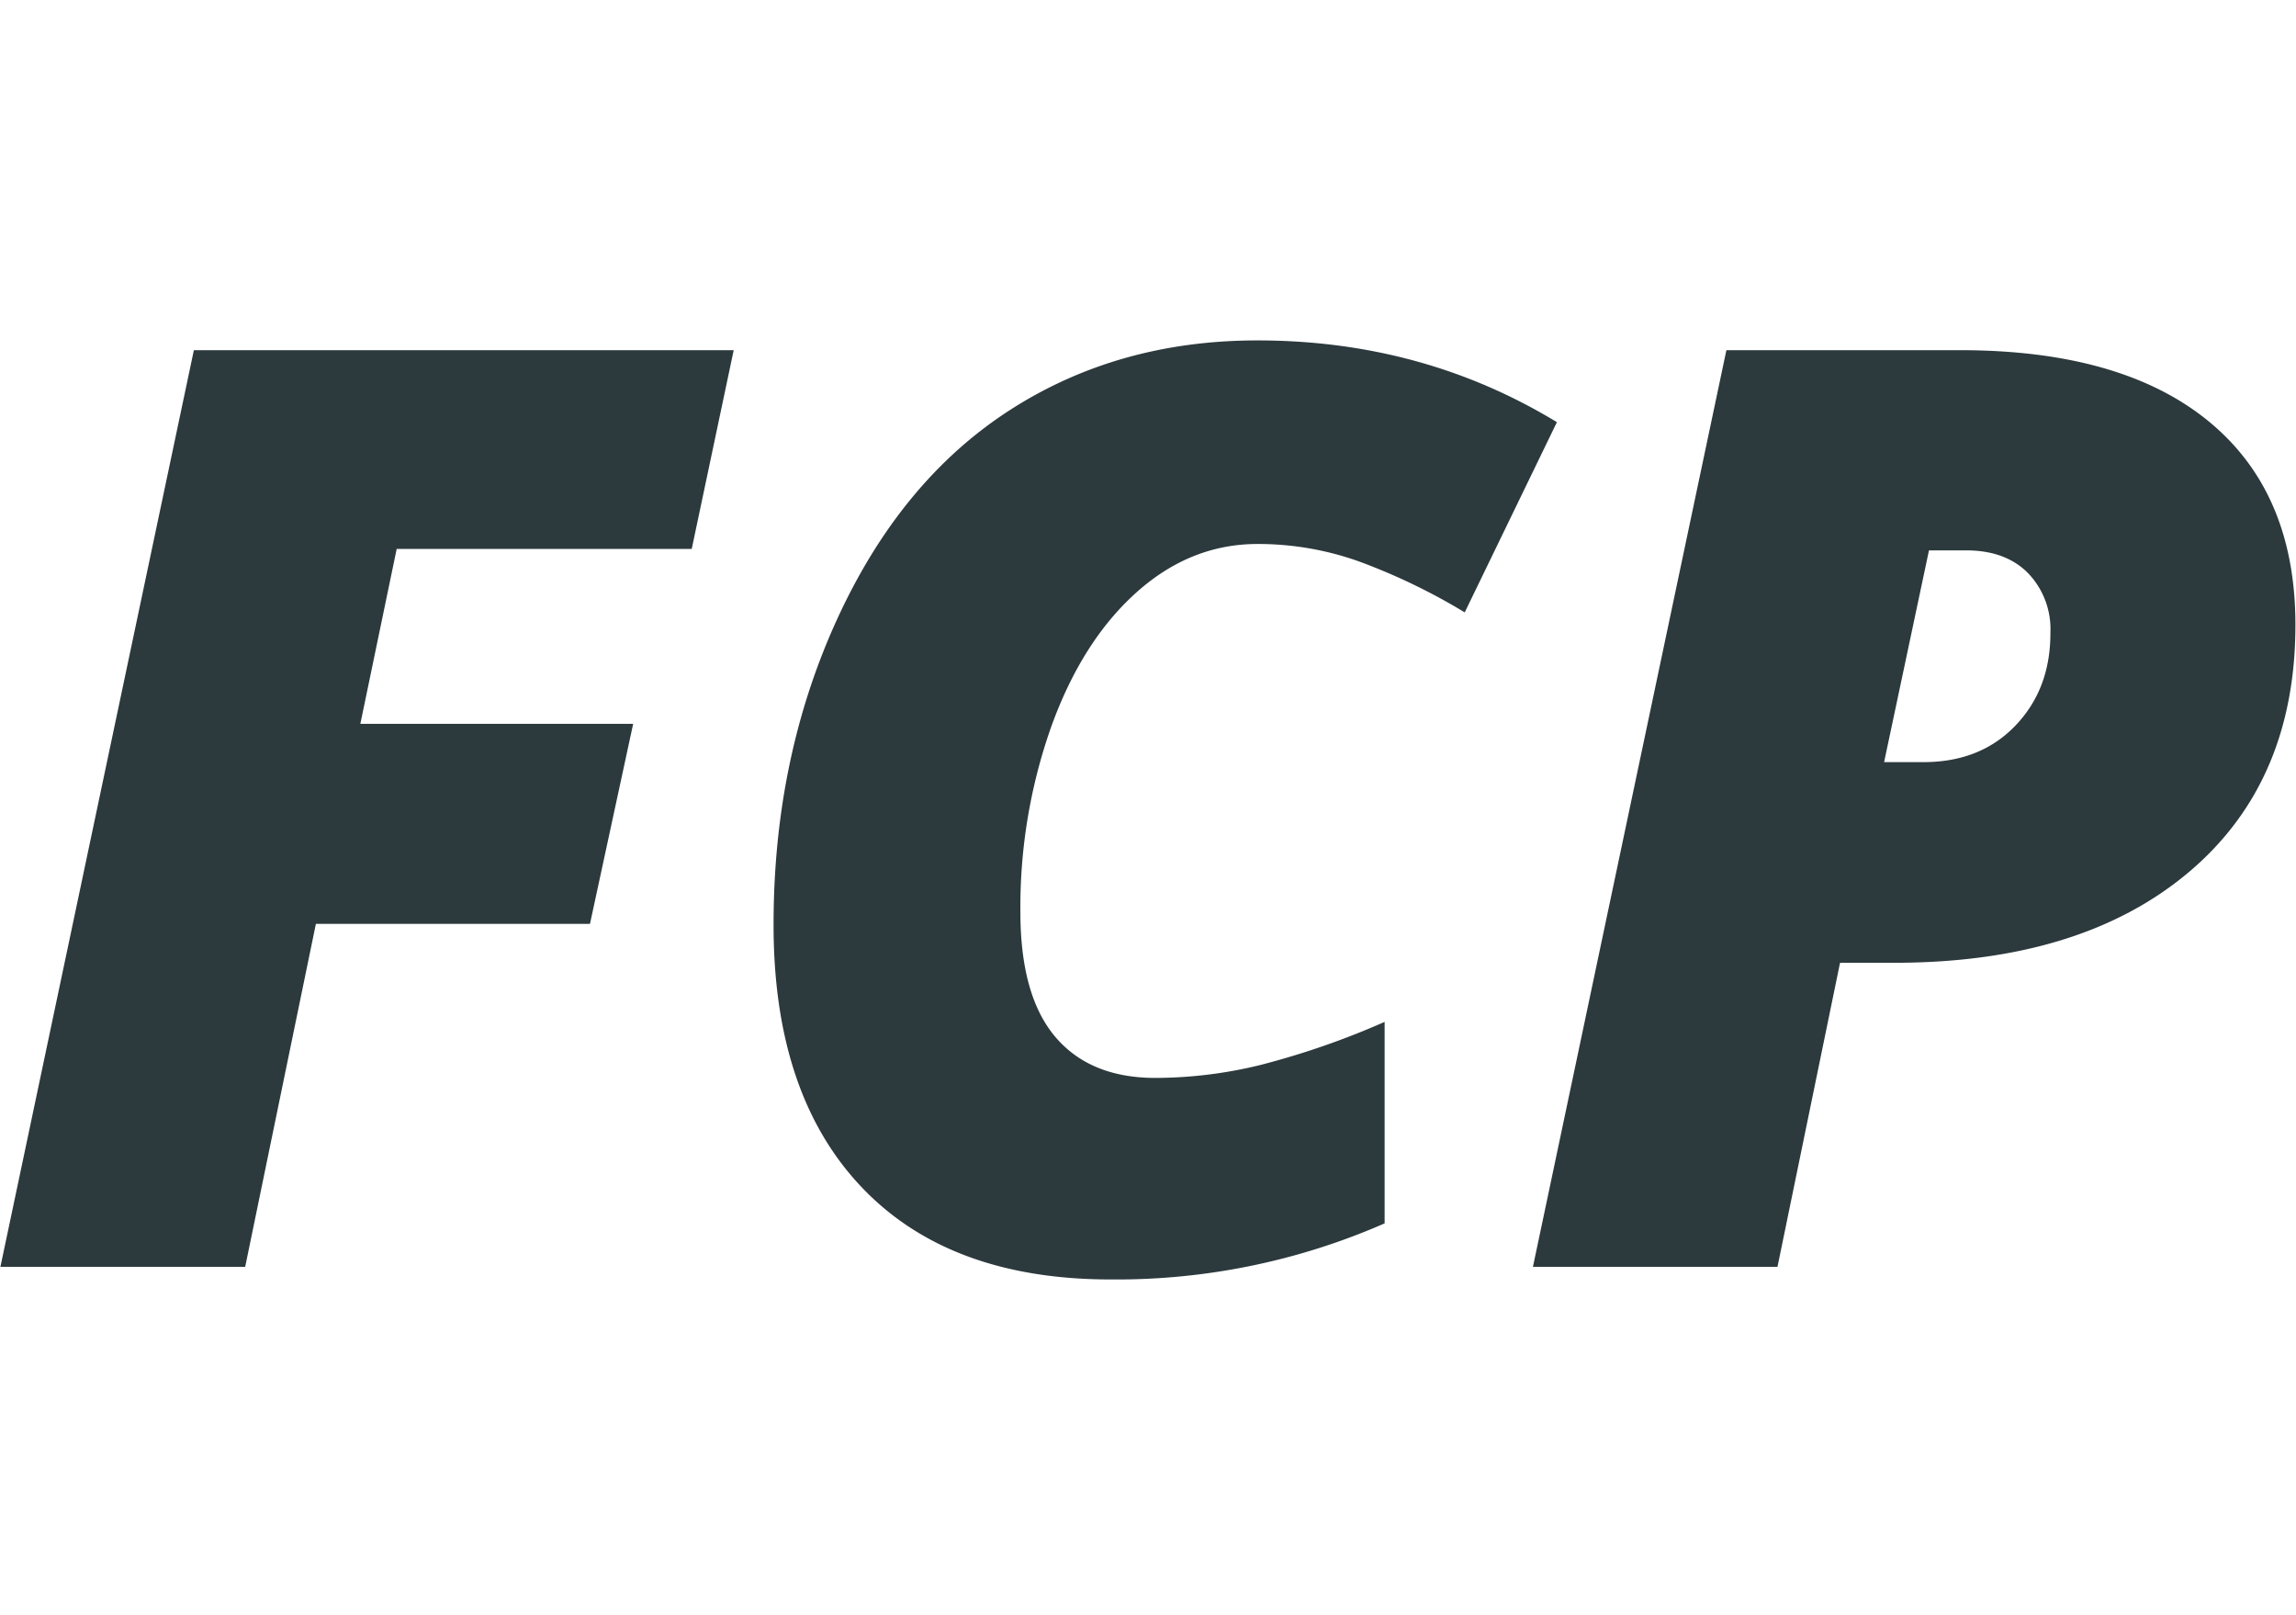
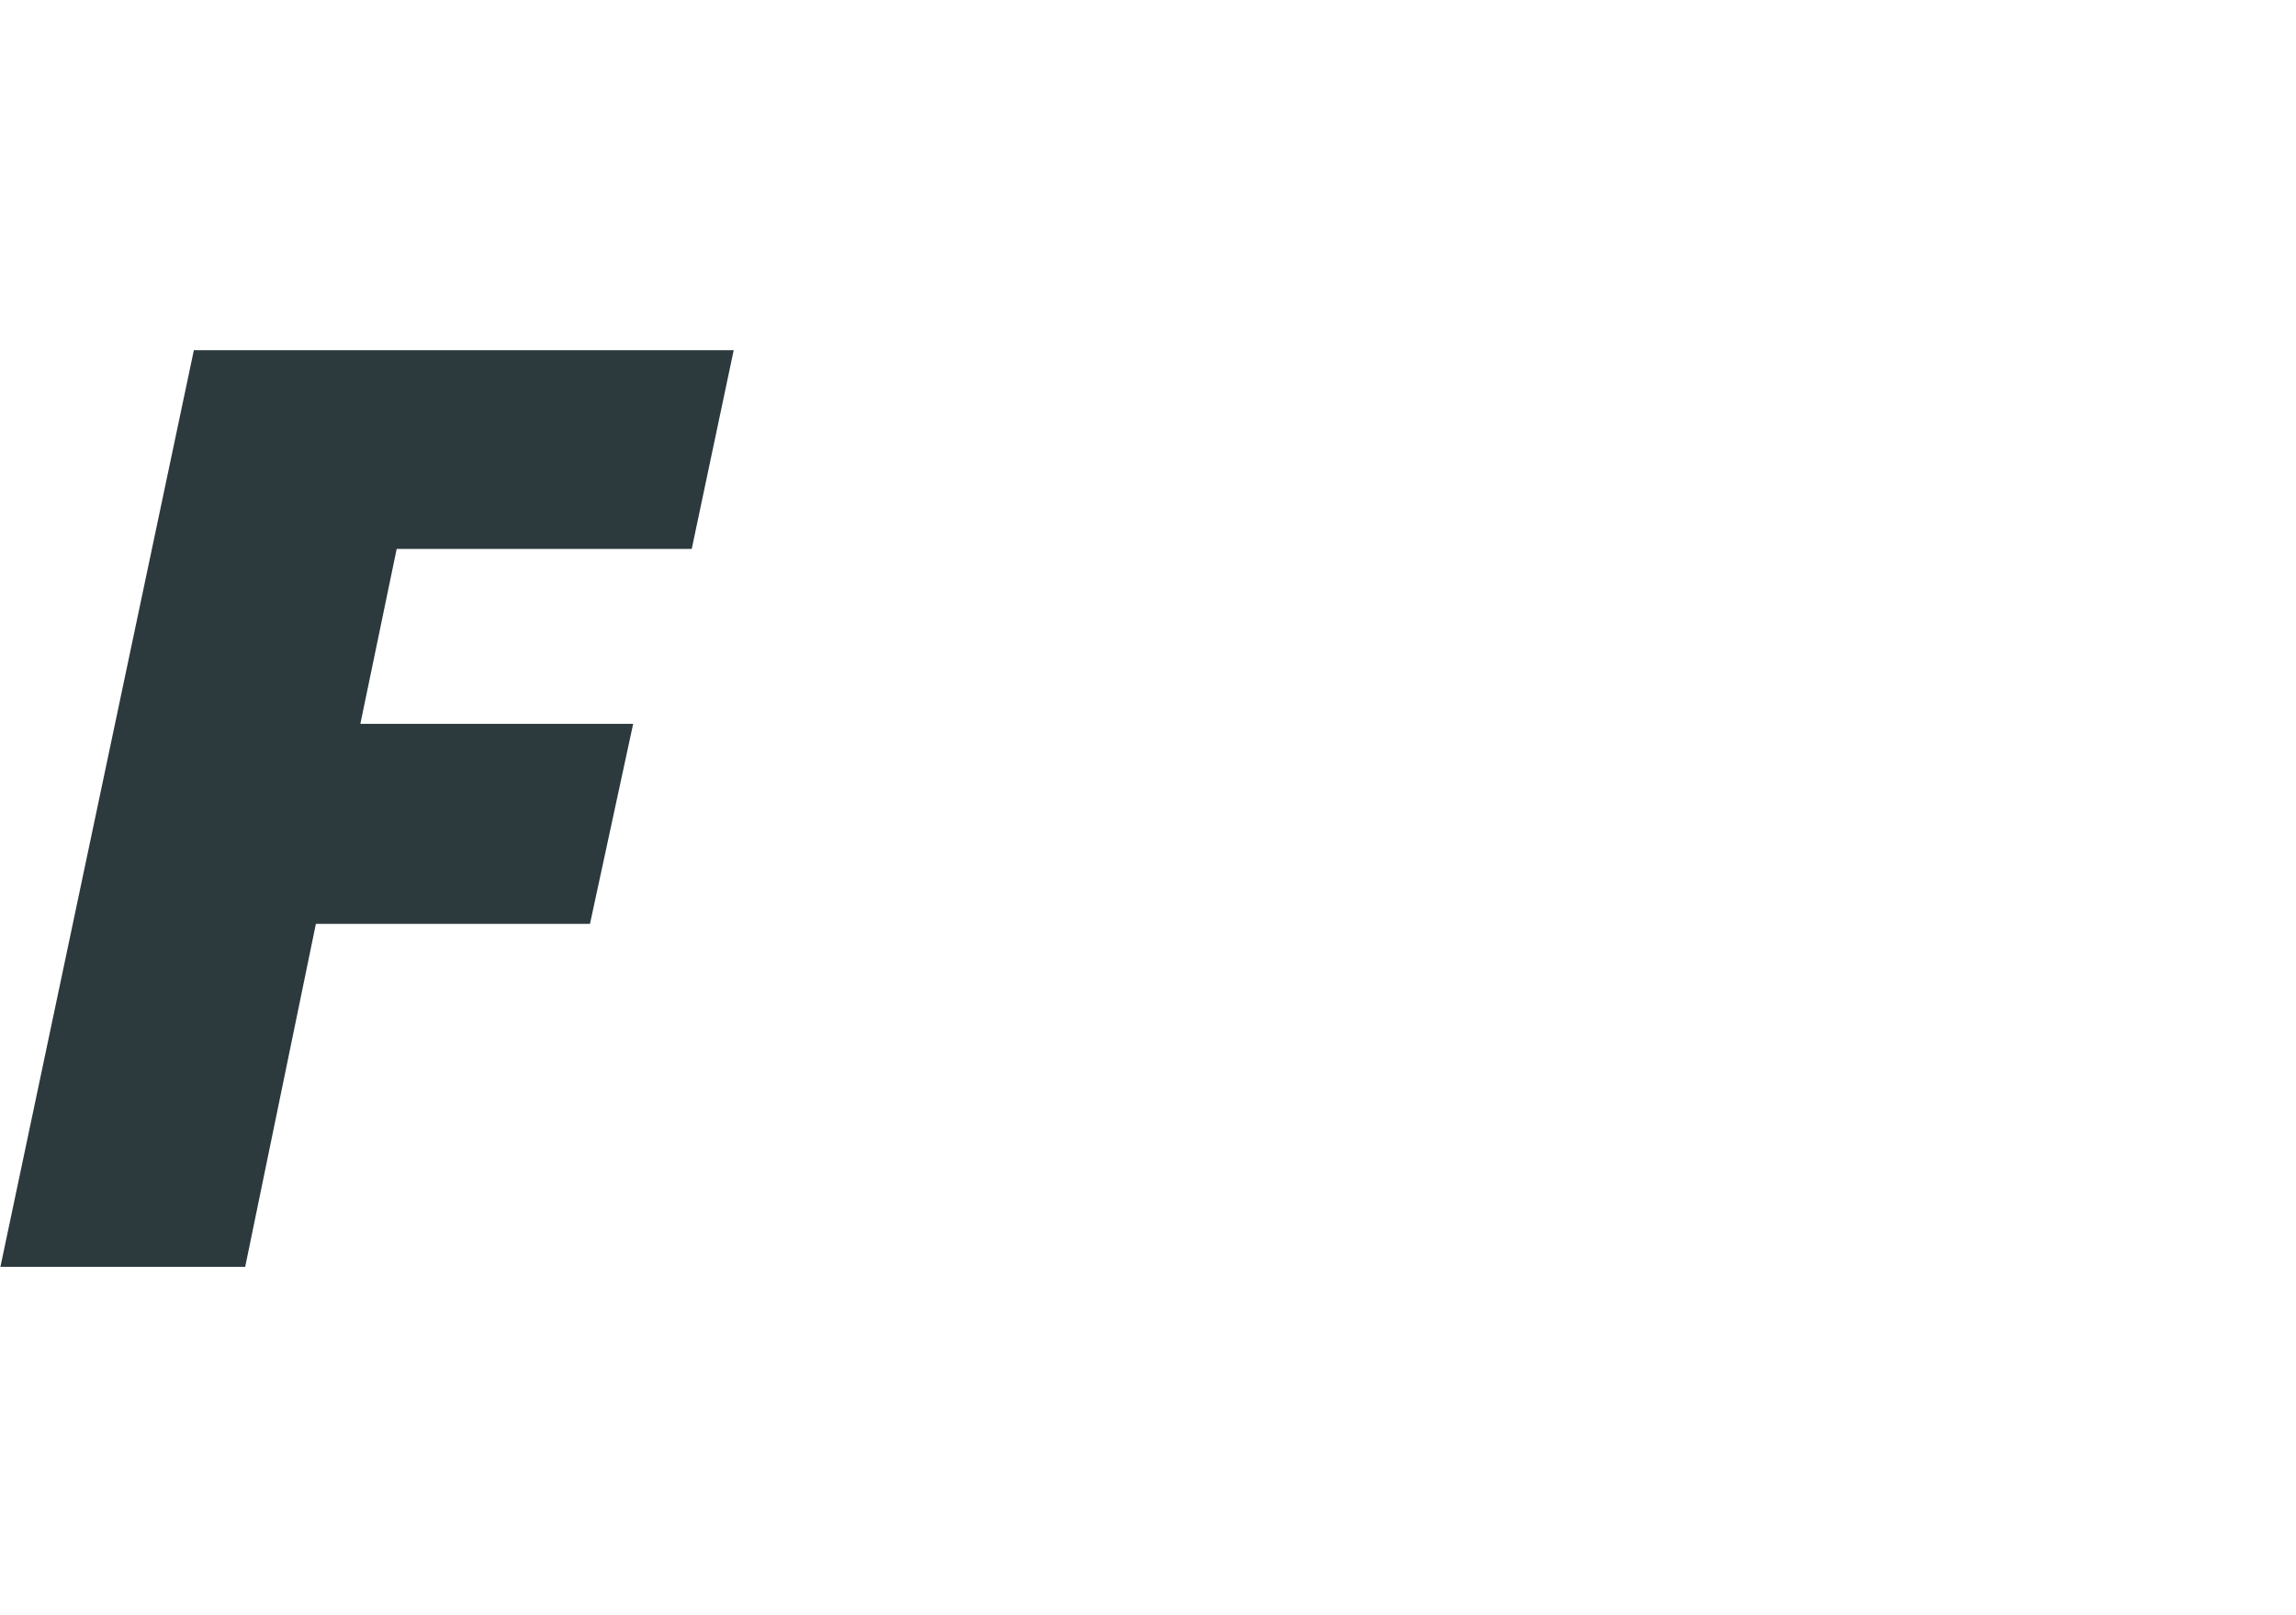
<svg xmlns="http://www.w3.org/2000/svg" id="Vrstva_1" data-name="Vrstva 1" viewBox="0 0 395.55 278.22">
  <defs>
    <style>.cls-1{fill:#2c393d;}</style>
  </defs>
  <path class="cls-1" d="M42.24,218.19H.07L33.4,60.31h93l-7.23,34.23H68.34l-6.26,30.13h47l-7.44,34.45H54.42Z" />
-   <path class="cls-1" d="M216.66,93.69q-11.59,0-20.92,8.38t-14.64,23.1a93.29,93.29,0,0,0-5.31,31.9q0,14.4,6,21.49t17.28,7.09a76.51,76.51,0,0,0,18-2.21A138.53,138.53,0,0,0,238.54,176v34.7a115.08,115.08,0,0,1-47.2,9.66q-27.89,0-43-16t-15.07-45.17q0-28.58,10.89-52.42t29.6-36q18.72-12.14,42.86-12.14,28.43,0,51.6,14.08l-15.88,32.76A105.46,105.46,0,0,0,234,96.65,51.82,51.82,0,0,0,216.66,93.69Z" />
-   <path class="cls-1" d="M395.45,107.61q0,27.21-18.5,42.71t-50.63,15.5H317l-10.78,52.37H264.09L297.42,60.31h40.22q27.93,0,42.87,12.26T395.45,107.61Zm-70.86,23.65h6.8q9.81,0,15.85-6.32t6-16a13.91,13.91,0,0,0-3.88-10.26q-3.88-3.9-10.68-3.89h-6.36Z" />
</svg>